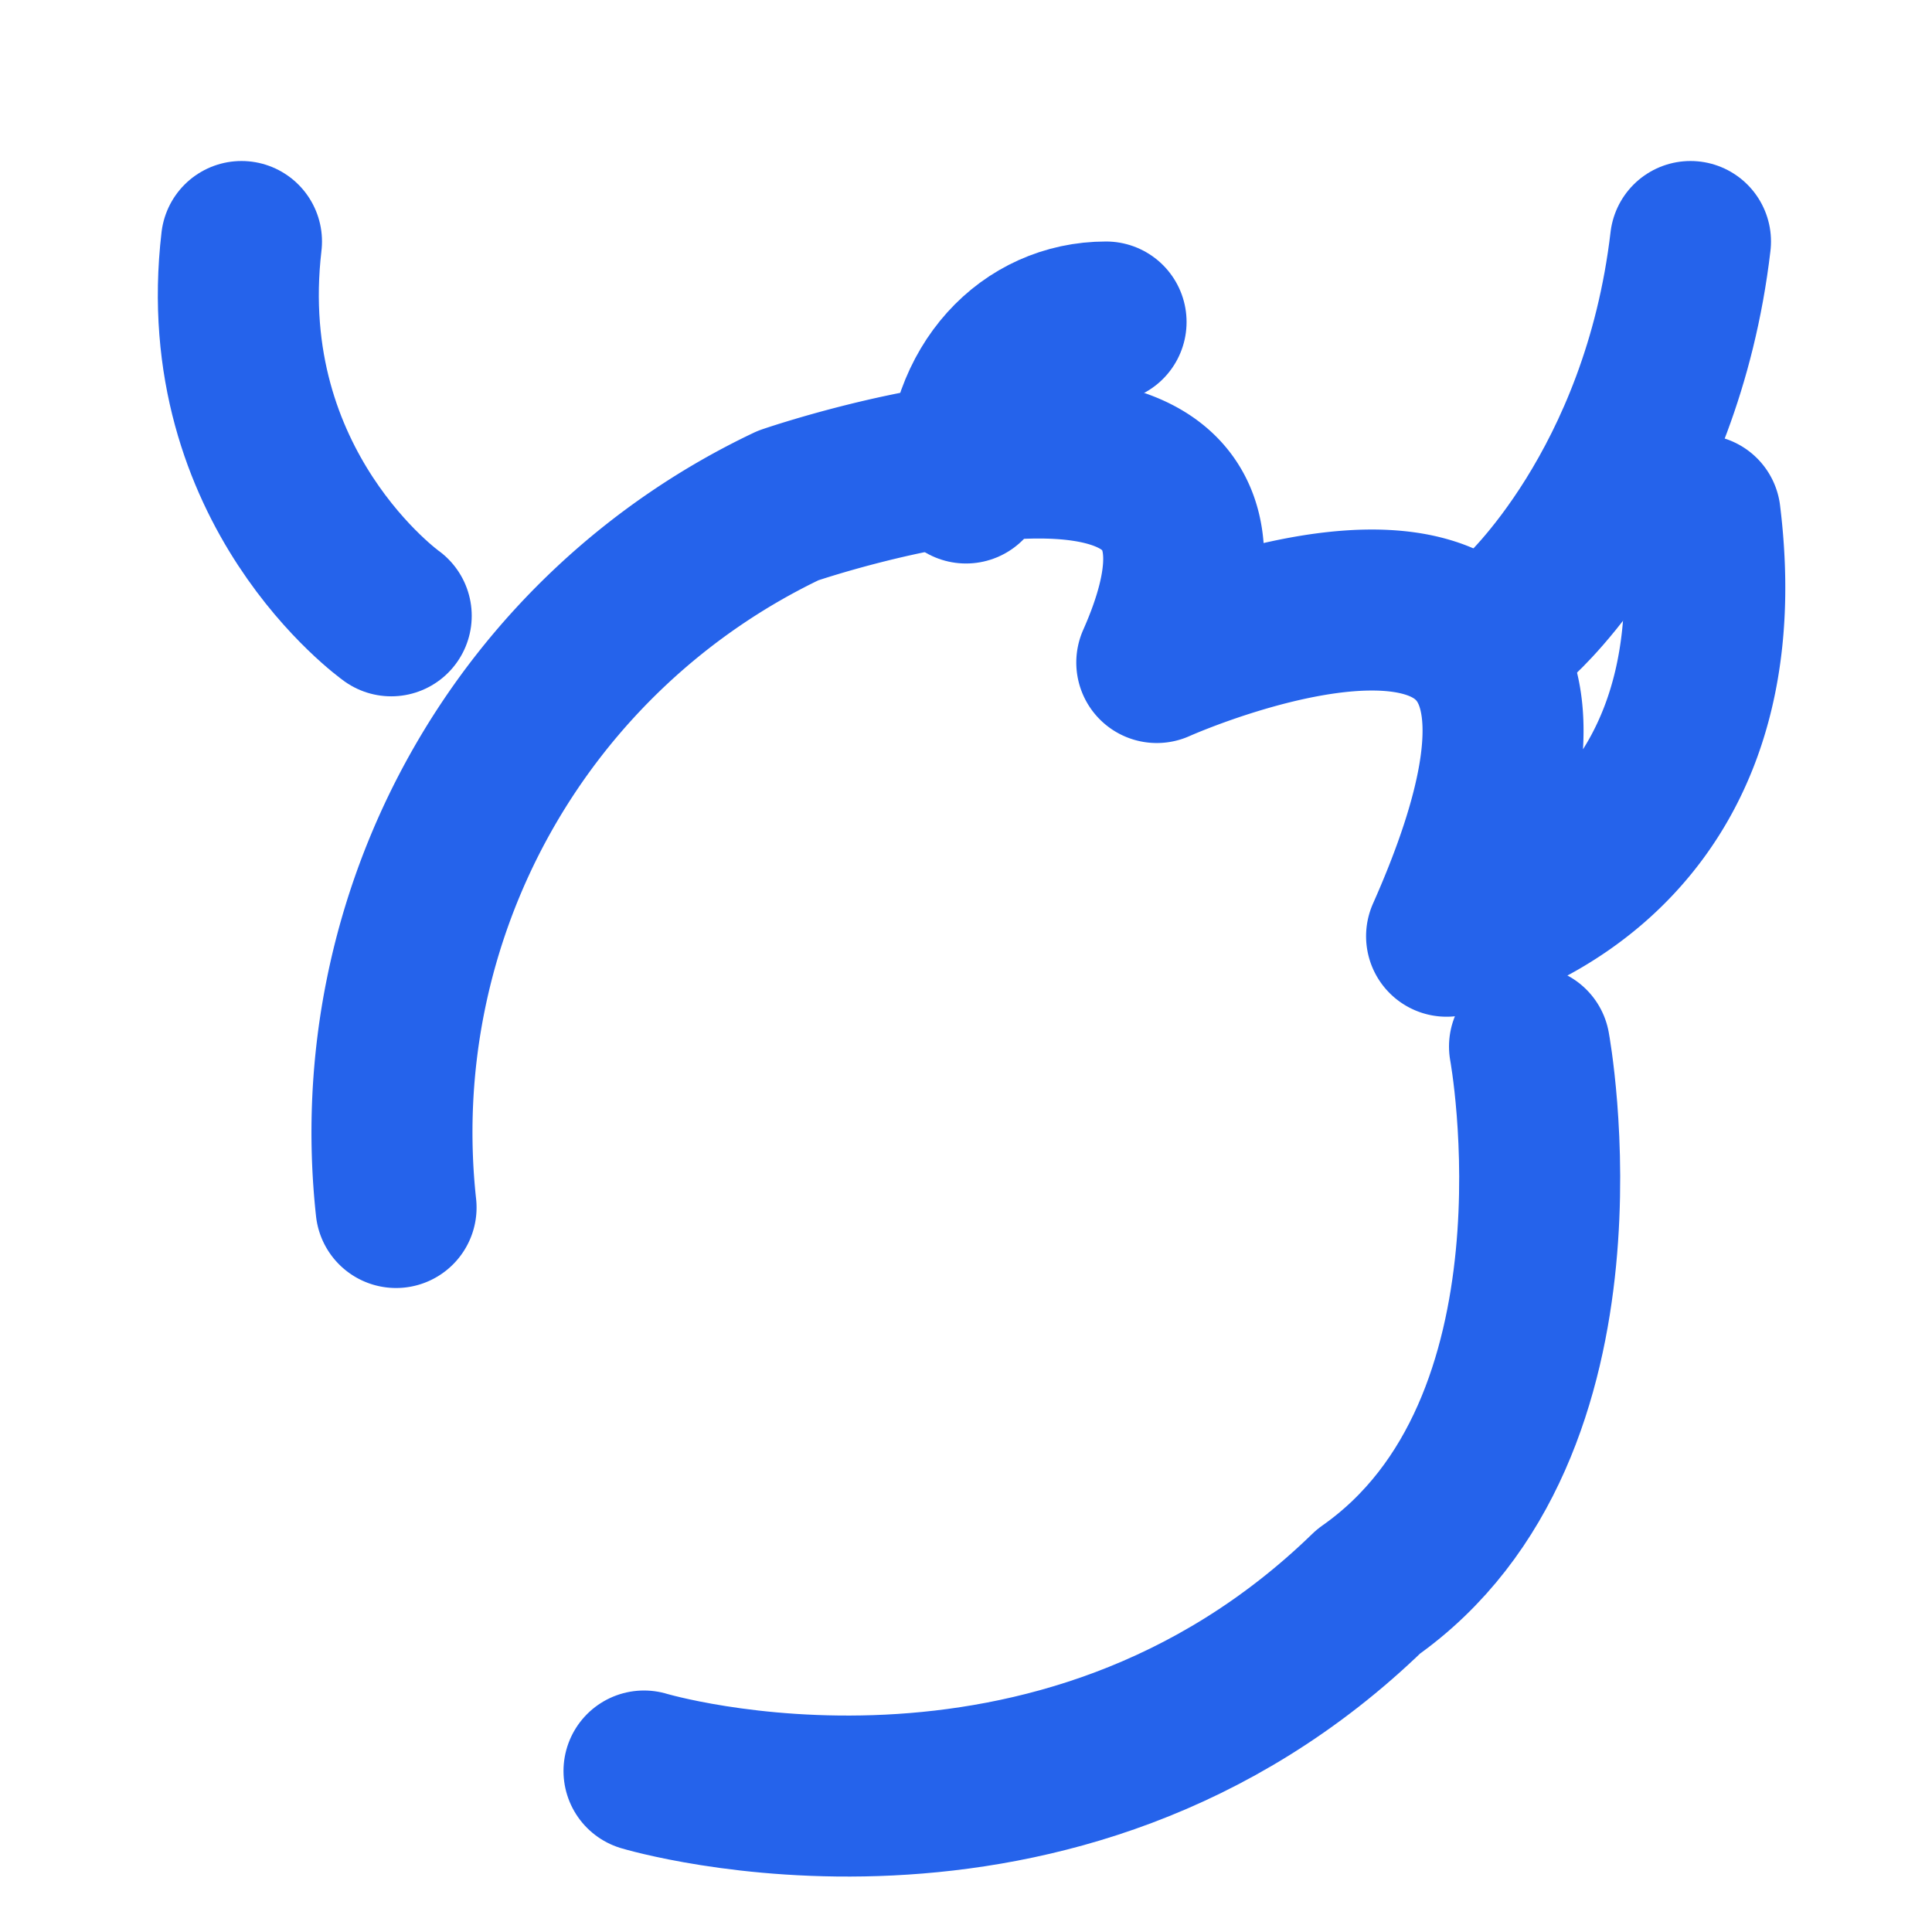
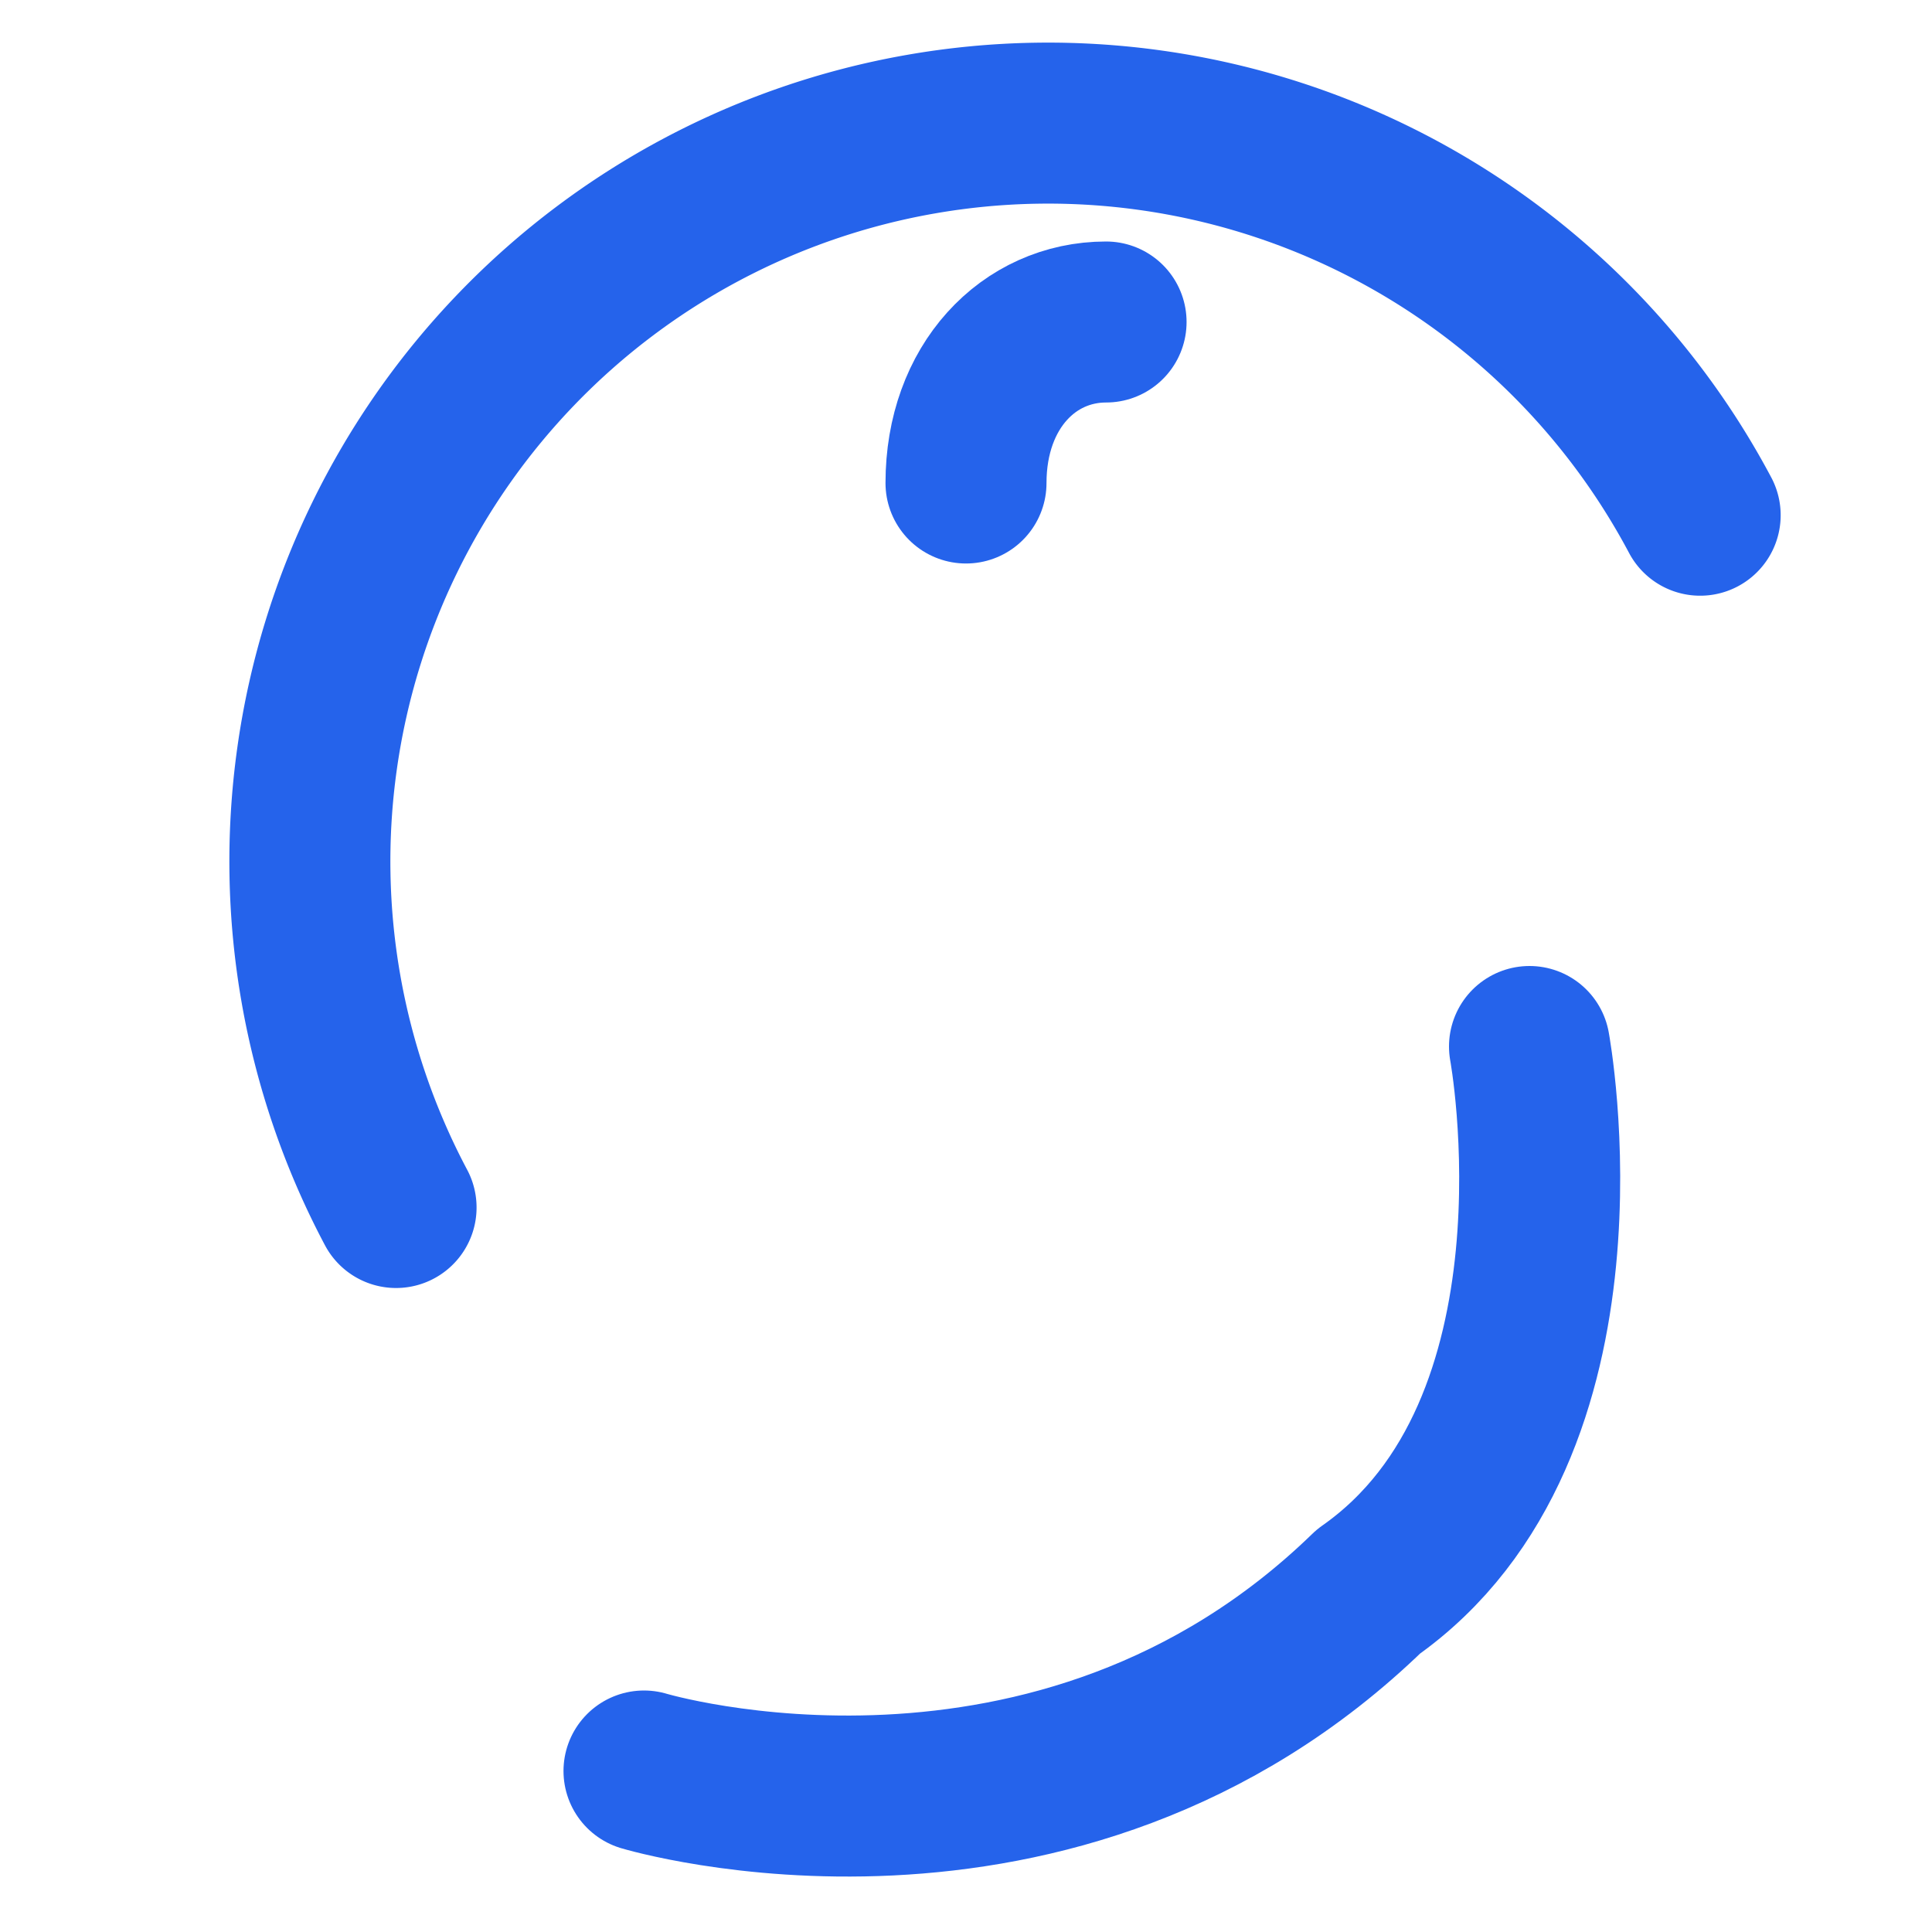
<svg xmlns="http://www.w3.org/2000/svg" width="24" height="24" viewBox="0 0 24 24" fill="none" stroke="#2563eb" stroke-width="2" stroke-linecap="round" stroke-linejoin="round">
-   <path d="M21.12 6.4c.56 4.54-3.15 5.23-3.15 5.23 2.78-6.26-3.6-3.4-3.6-3.4 1.85-4.17-4.58-1.95-4.58-1.95A8.62 8.62 0 0 0 4.92 15" />
+   <path d="M21.12 6.4A8.62 8.62 0 0 0 4.92 15" />
  <path d="M19 13s.88 4.75-2 6.77C13.12 23.54 8 22 8 22" />
-   <path d="M3 3c-.36 3.07 1.86 4.65 1.86 4.65" />
  <path d="M12 6c0-1.2.78-2 1.74-2" />
-   <path d="M21 3c-.36 3.07-2.12 4.65-2.12 4.65" />
</svg>